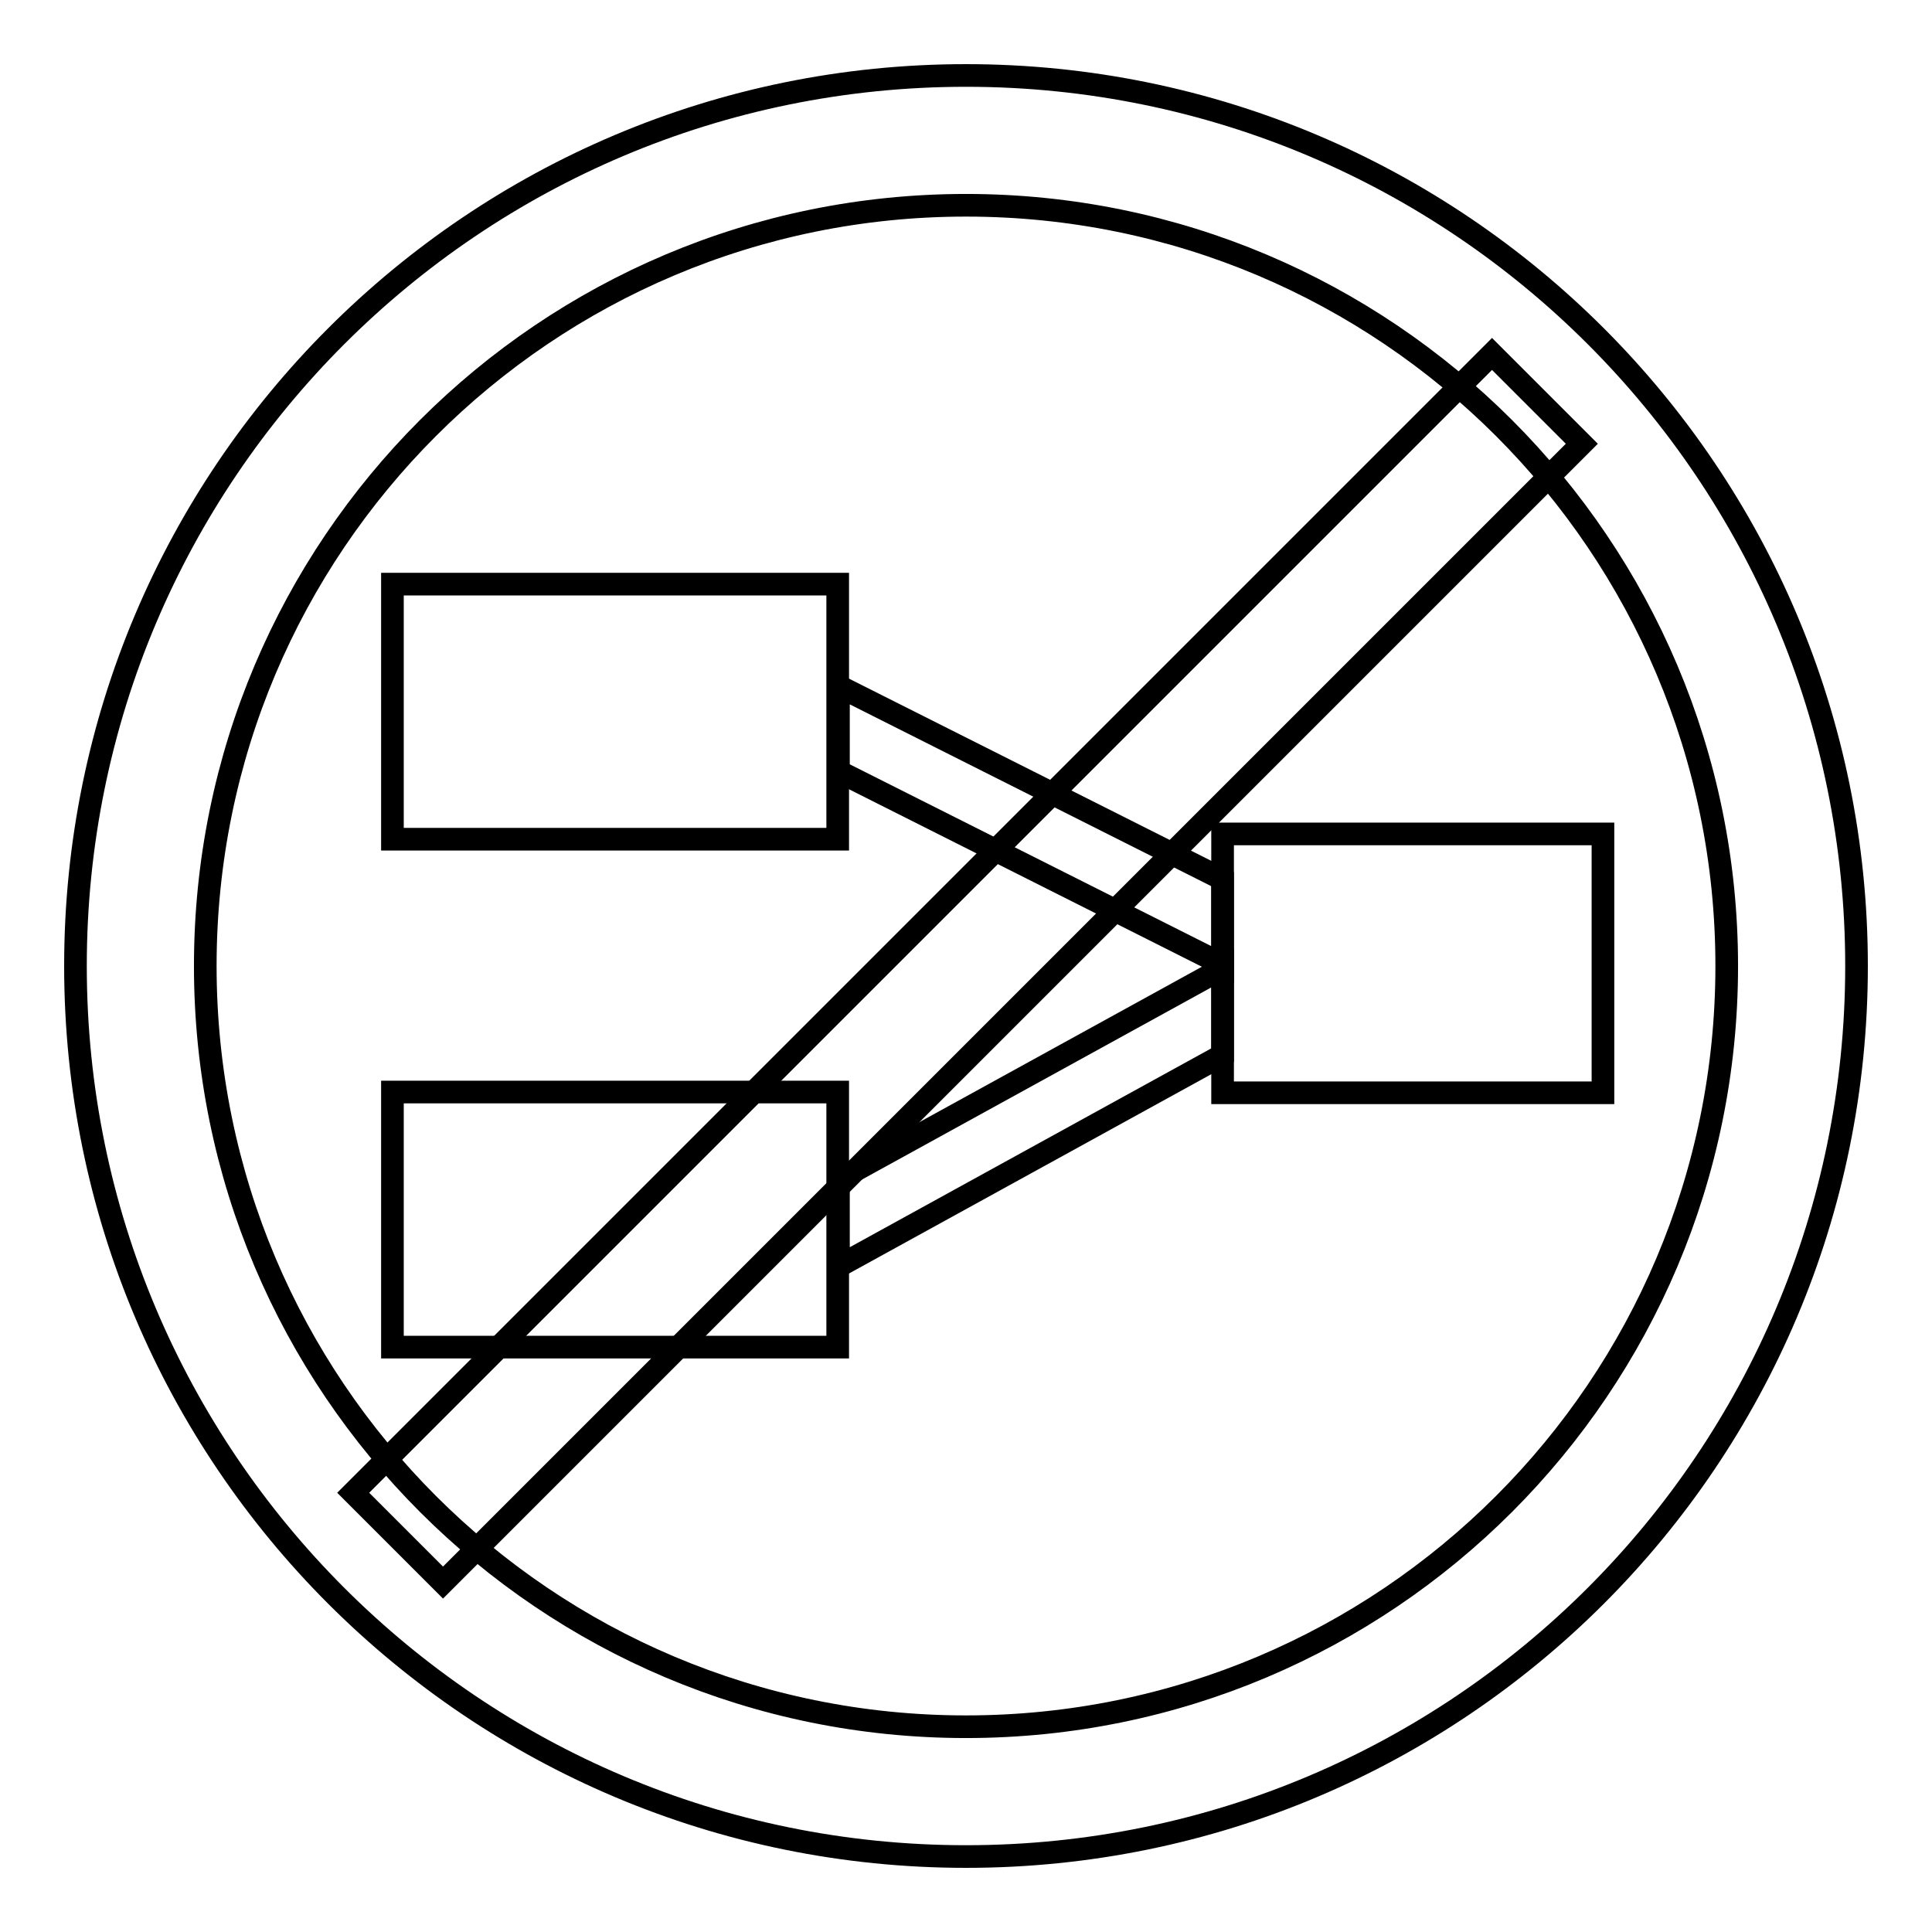
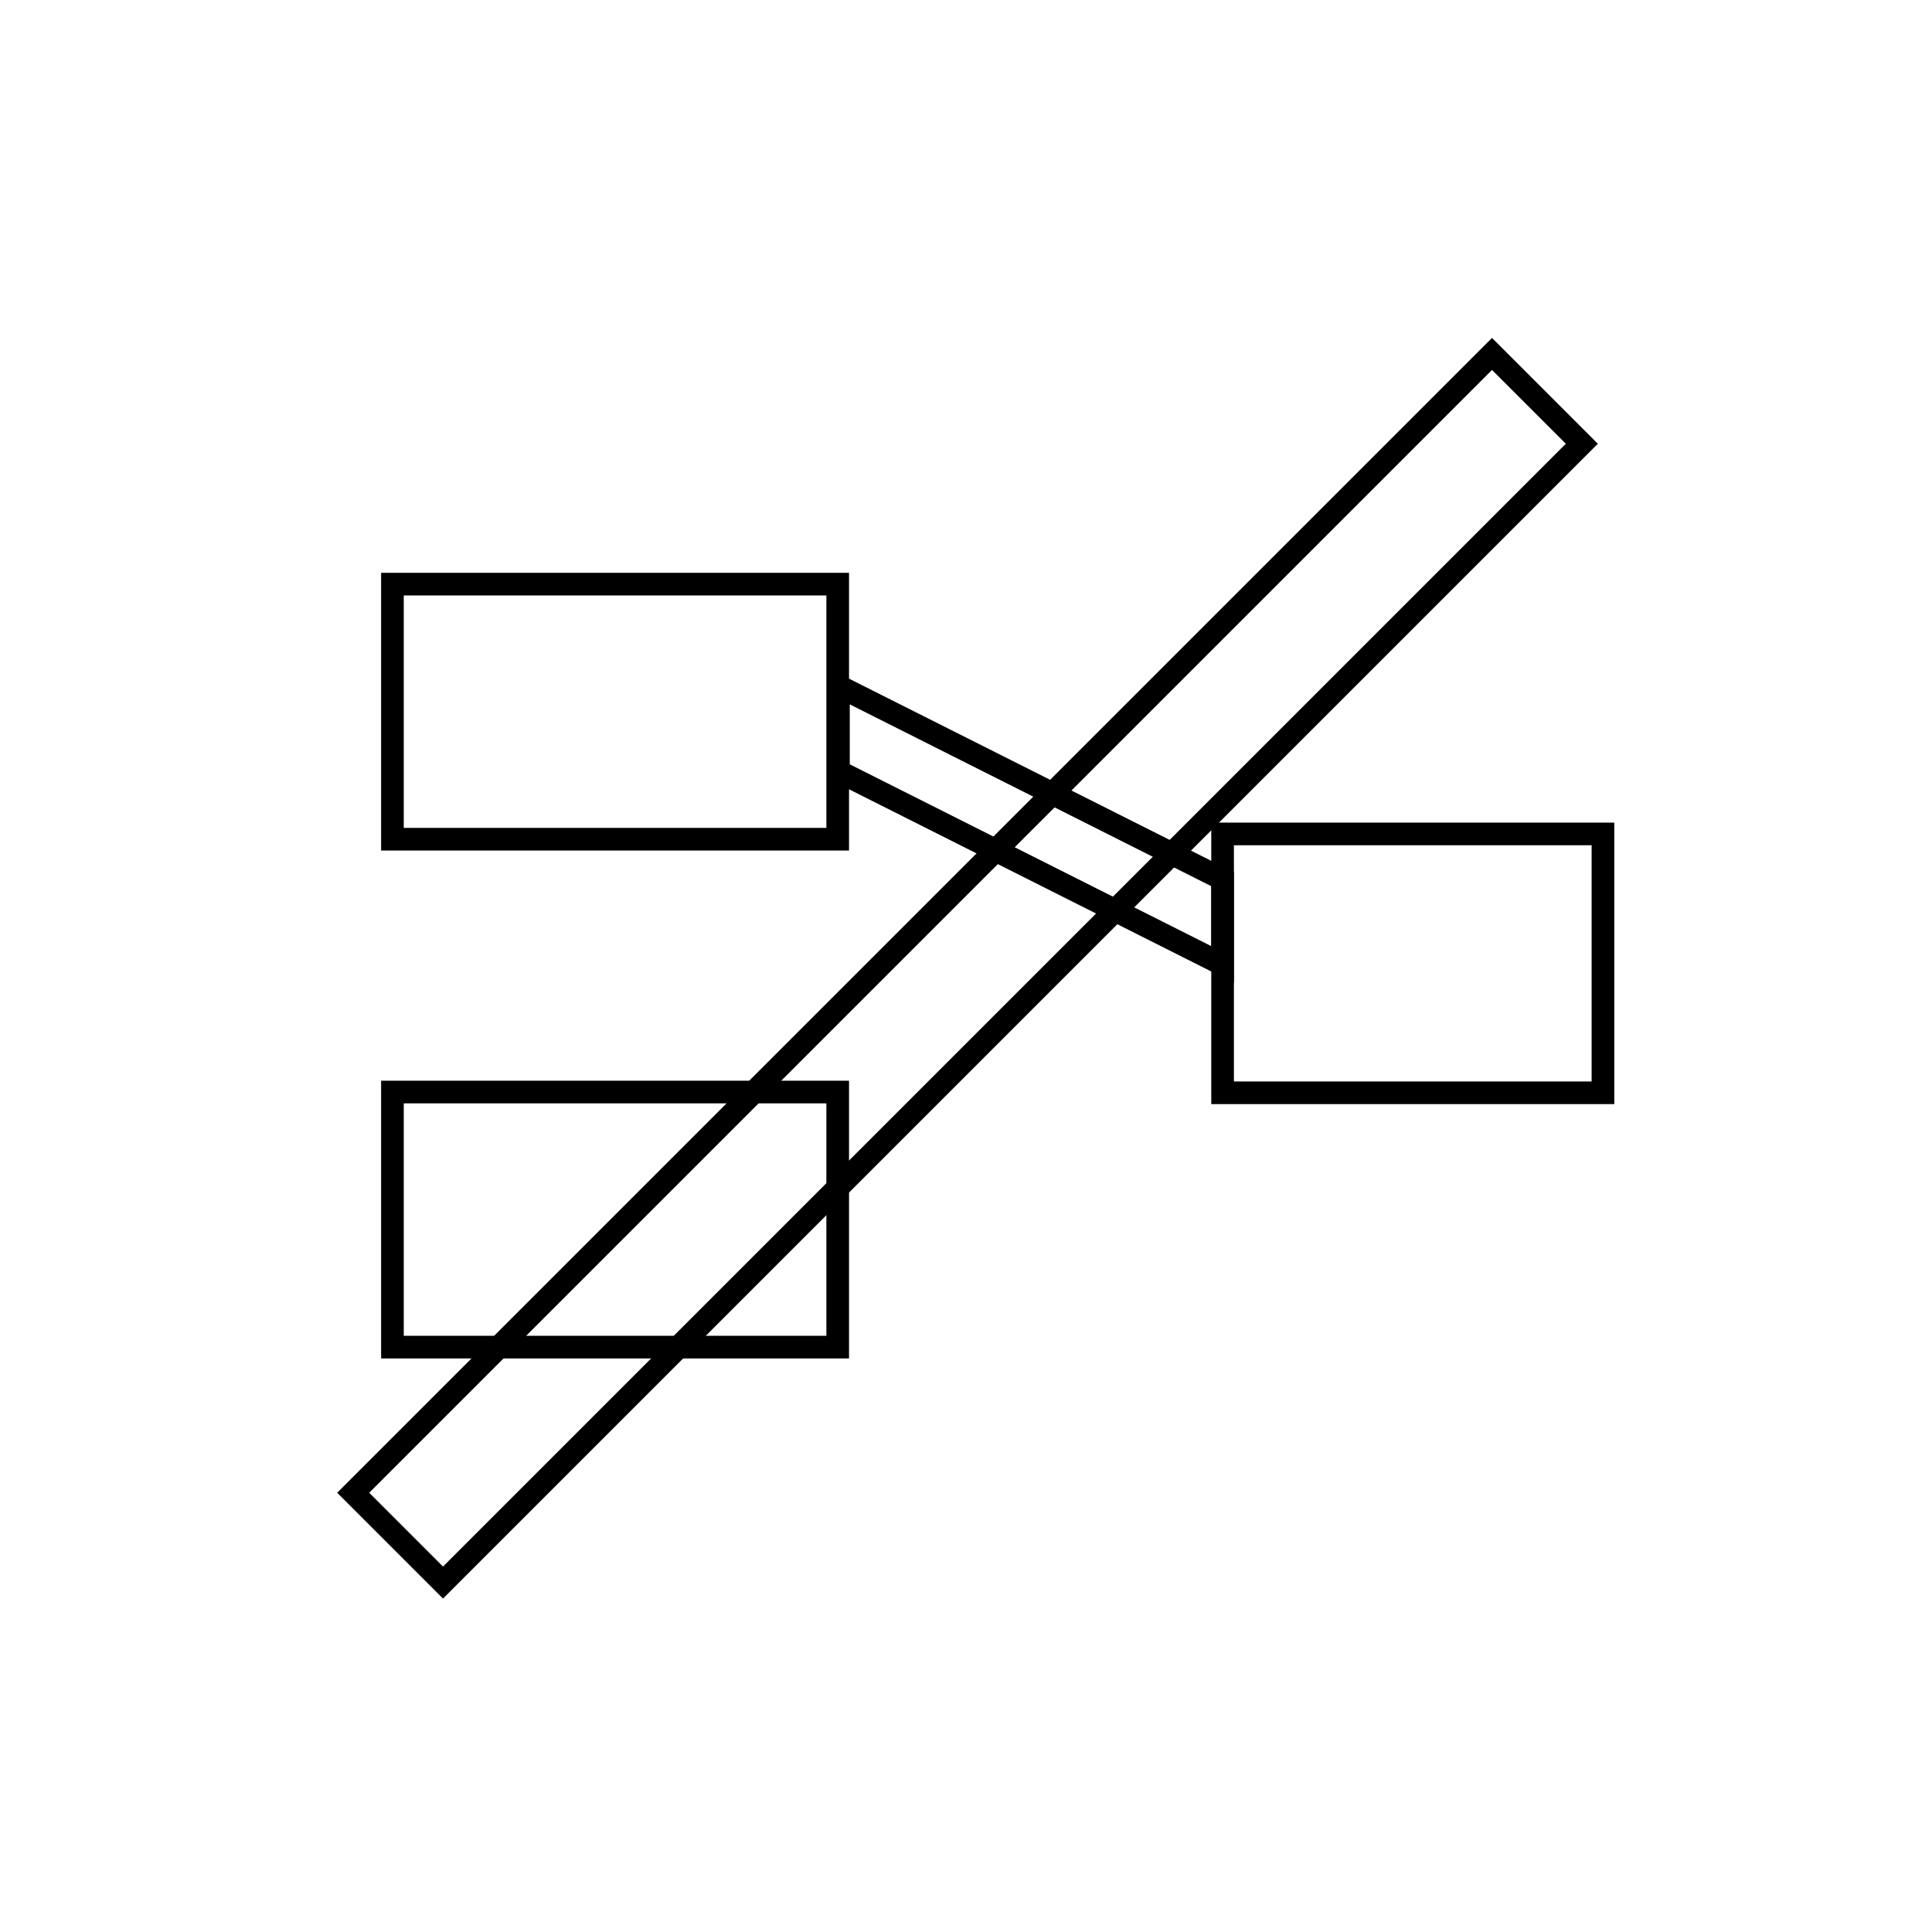
<svg xmlns="http://www.w3.org/2000/svg" version="1.1" x="0px" y="0px" viewBox="0 0 256 256" enable-background="new 0 0 256 256" xml:space="preserve">
  <g>
    <g>
-       <path stroke-width="3" fill-opacity="0" stroke="#000000" d="M128,10C62.8,10,10,62.8,10,128c0,65.2,52.8,118,118,118c65.2,0,118-52.8,118-118C246,62.8,193.2,10,128,10z M128,228.8c-55.7,0-100.8-45.1-100.8-100.8C27.2,72.3,72.3,27.2,128,27.2c55.7,0,100.8,45.1,100.8,100.8C228.8,183.7,183.7,228.8,128,228.8z" />
      <path stroke-width="3" fill-opacity="0" stroke="#000000" d="M52,77.4h59v33.8H52V77.4z" />
      <path stroke-width="3" fill-opacity="0" stroke="#000000" d="M52,144.7h59v33.8H52V144.7z" />
      <path stroke-width="3" fill-opacity="0" stroke="#000000" d="M162,110.5h50.4v34.3H162V110.5z" />
      <path stroke-width="3" fill-opacity="0" stroke="#000000" d="M162,127.8l-50.9-25.6V90.9l50.9,25.6V127.8z" />
-       <path stroke-width="3" fill-opacity="0" stroke="#000000" d="M162,139.8l-50.9,28v-11.5l50.9-28V139.8z" />
      <path stroke-width="3" fill-opacity="0" stroke="#000000" d="M58.7,209.7l-11.9-11.9L197.7,46.9l11.9,11.9L58.7,209.7L58.7,209.7z" />
    </g>
  </g>
</svg>